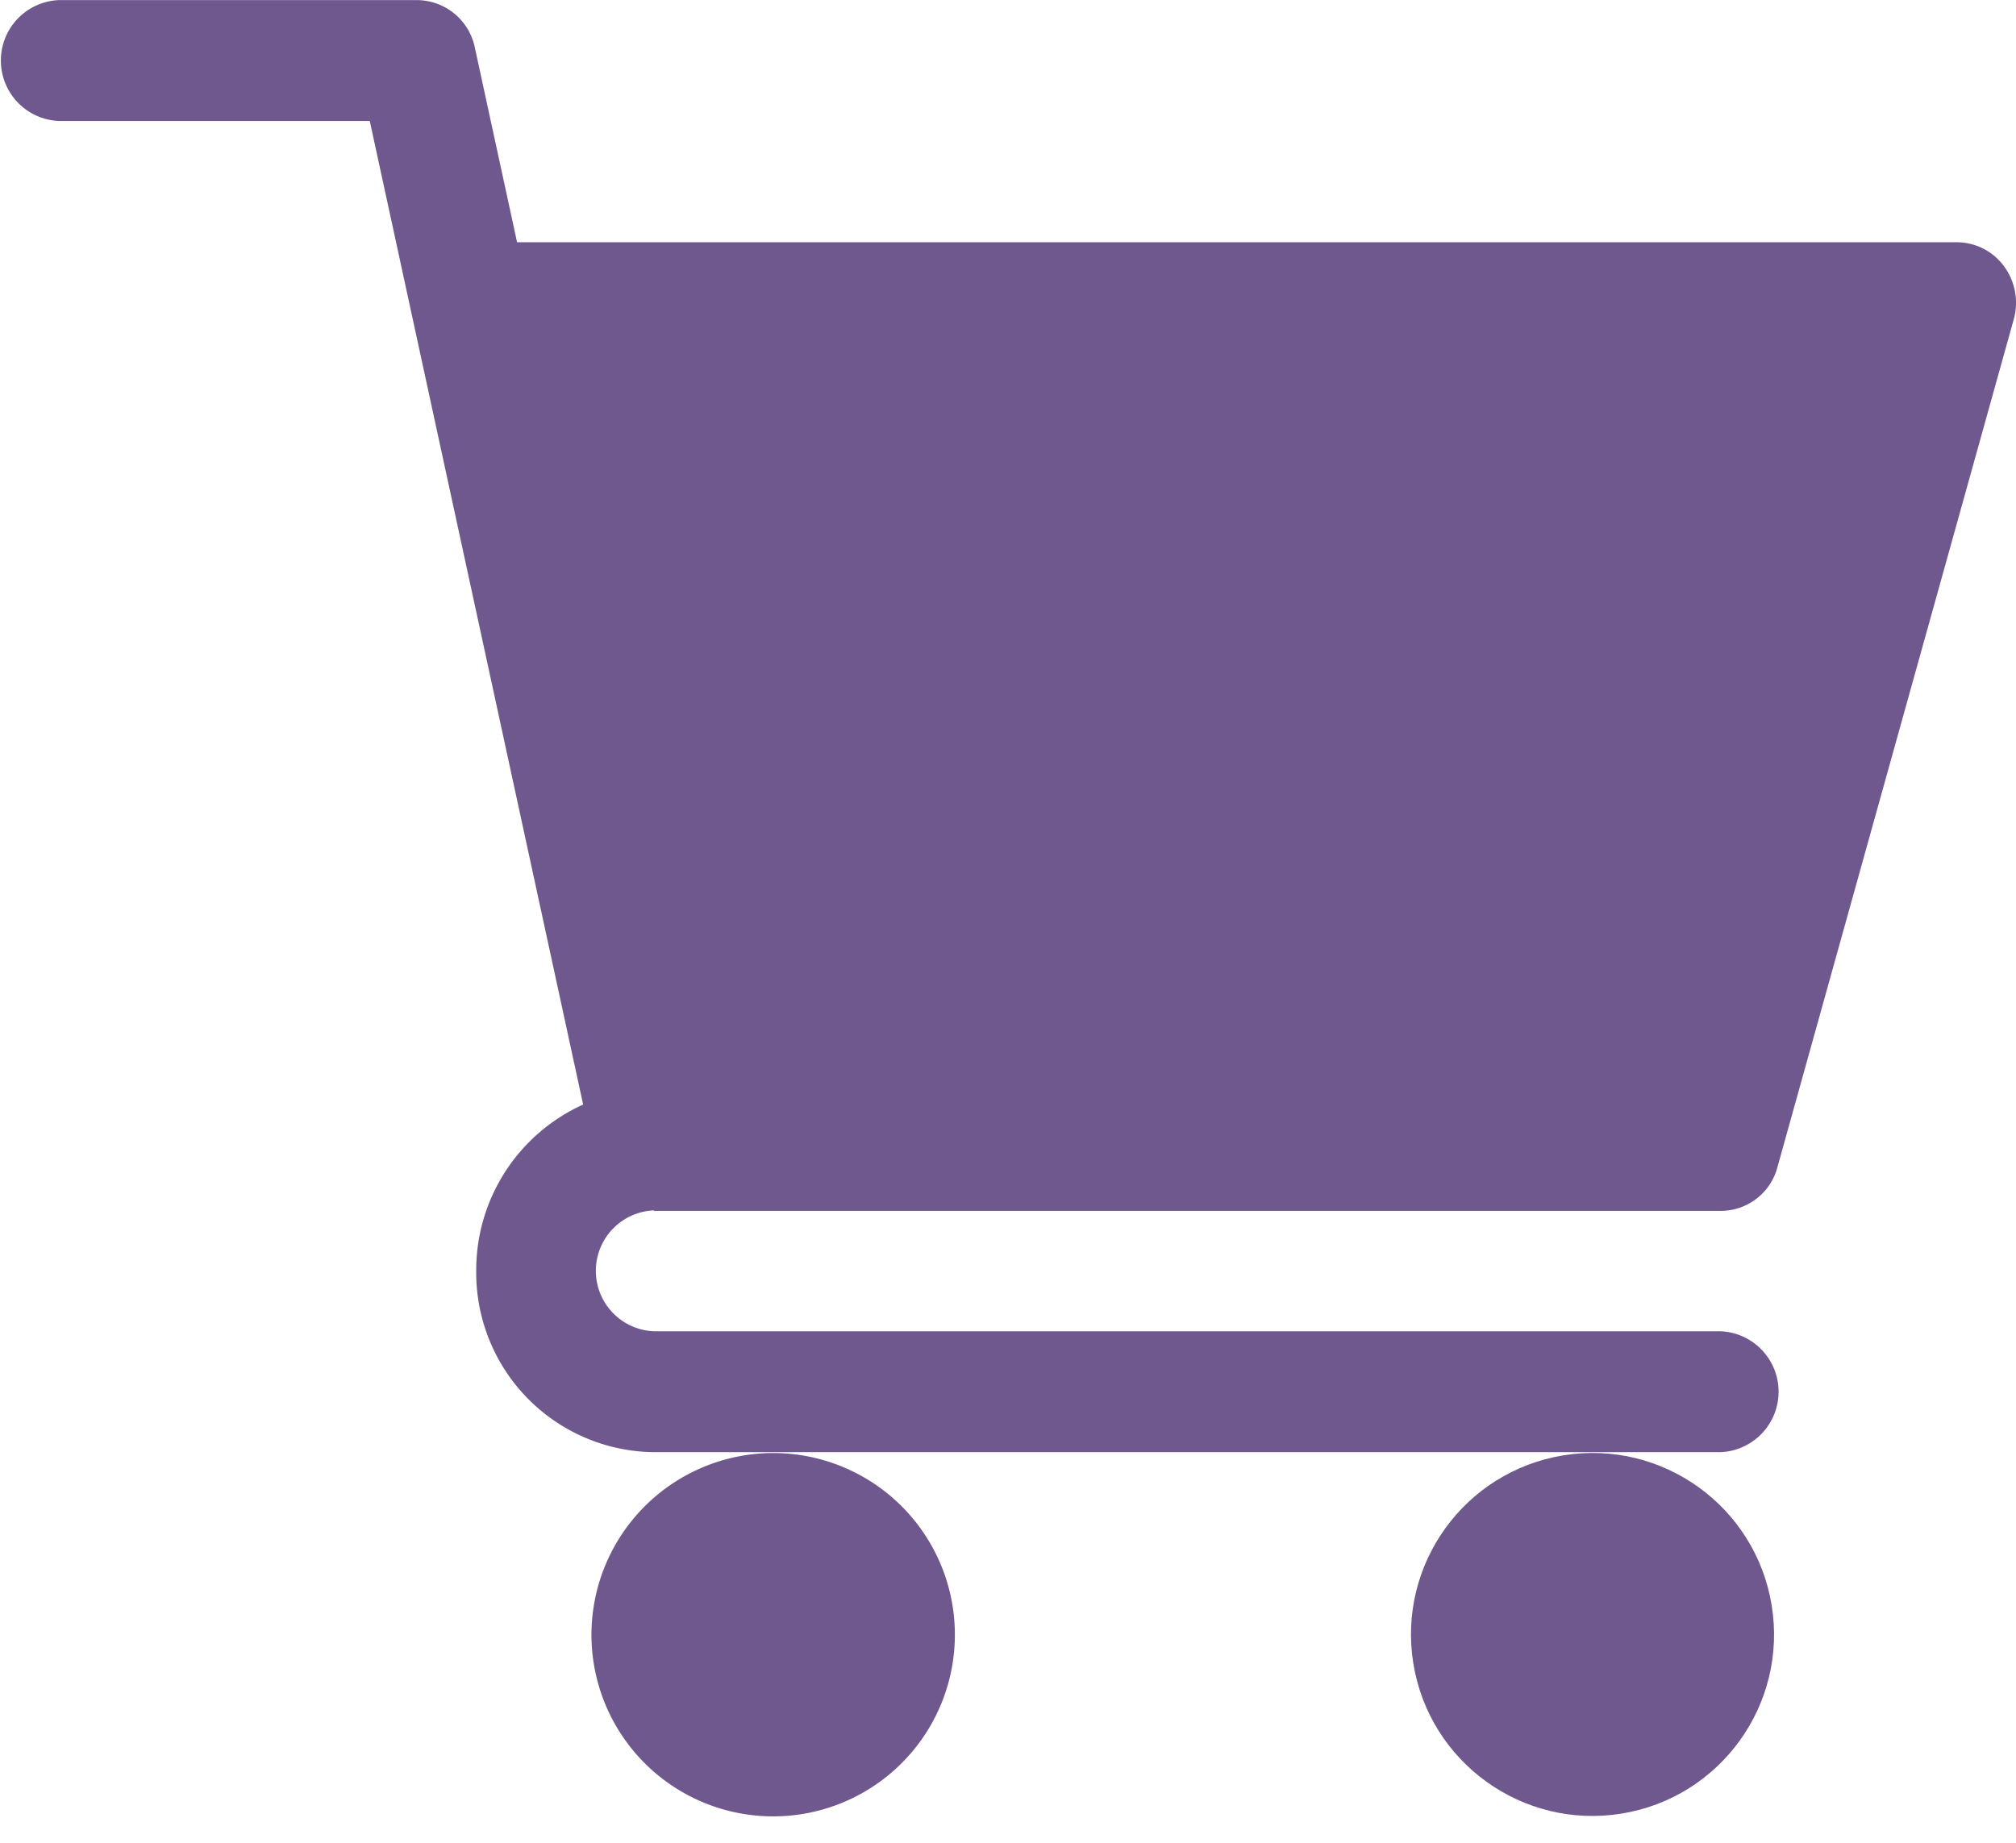
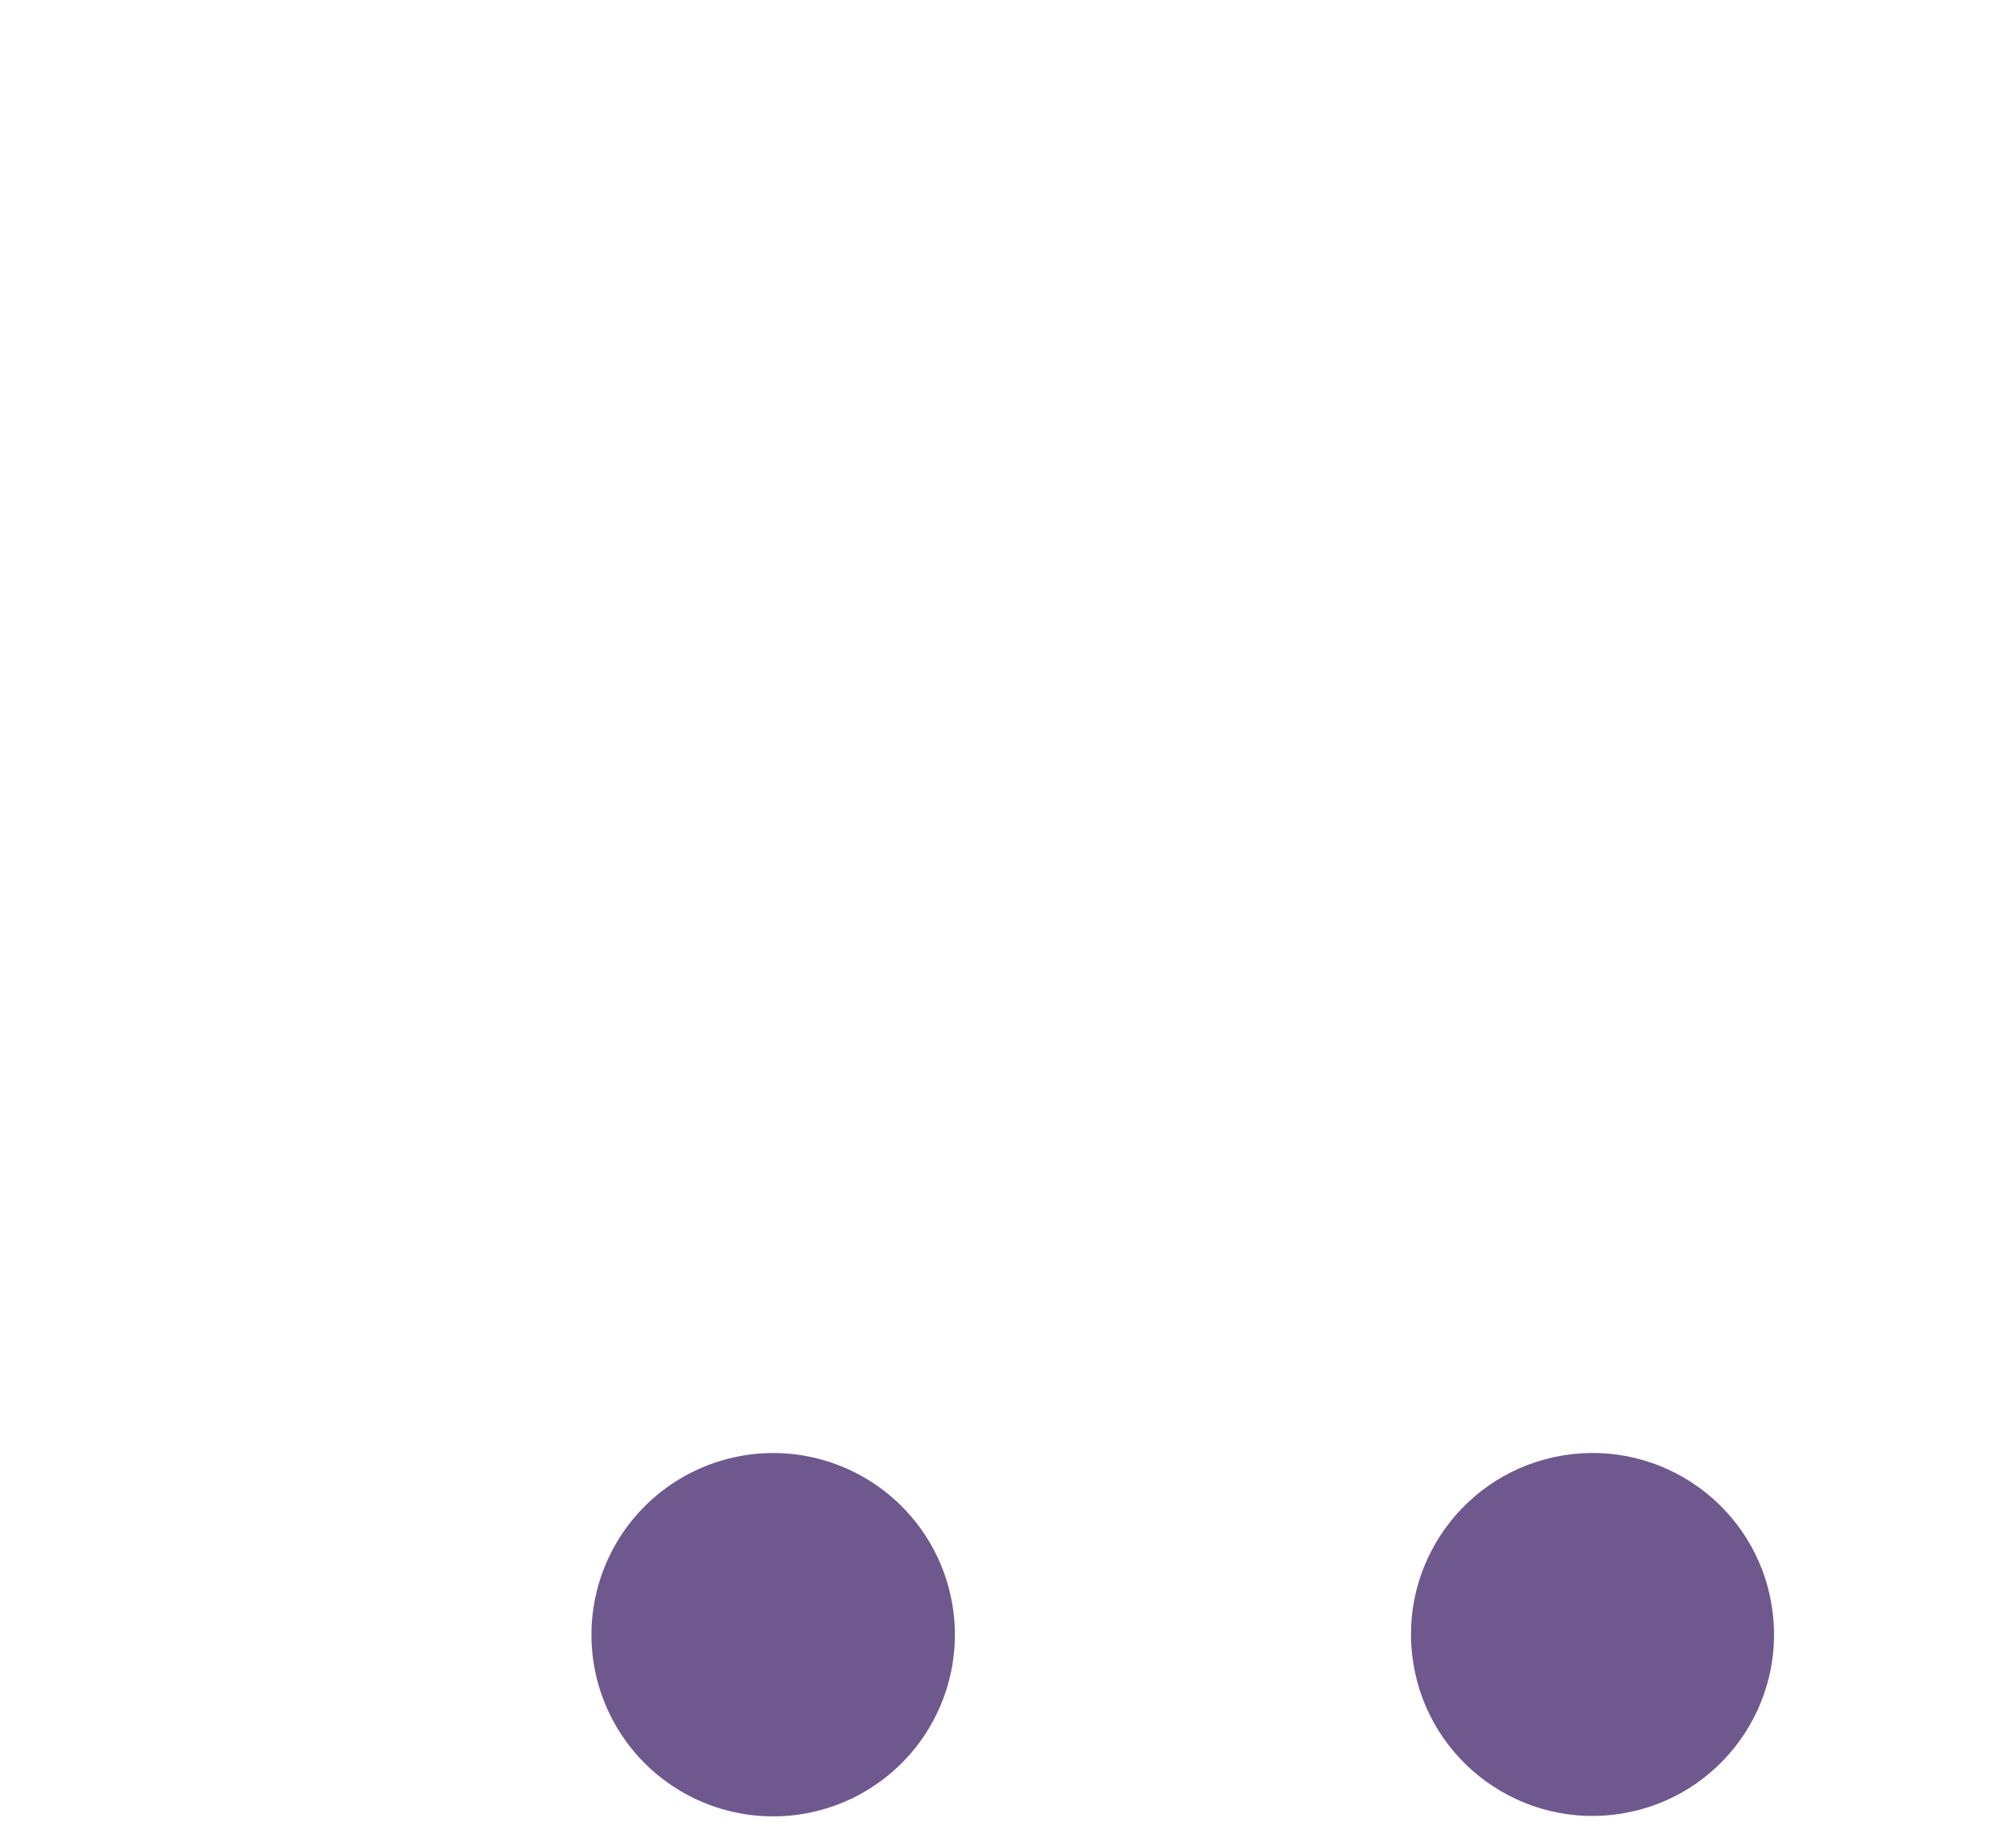
<svg xmlns="http://www.w3.org/2000/svg" width="20.625" height="18.857" viewBox="0 0 20.625 18.857">
  <g id="supermarket" transform="translate(-2.11 -12.36)">
-     <path id="Path_673" data-name="Path 673" d="M8.8,24.751H19.715a.6.6,0,0,0,.58-.45l2.417-8.673a.632.632,0,0,0-.1-.544.6.6,0,0,0-.483-.245H7.4l-.432-1.992a.608.608,0,0,0-.589-.486H2.713a.619.619,0,0,0,0,1.237h3.18L8.076,23.663a1.86,1.86,0,0,0-1.094,1.7,1.838,1.838,0,0,0,1.812,1.857H19.712a.619.619,0,0,0,0-1.237H8.8a.619.619,0,0,1,0-1.237Z" fill="#6f588e" />
    <path id="Path_674" data-name="Path 674" d="M28.03,76.017a1.859,1.859,0,1,0,1.86-1.857A1.861,1.861,0,0,0,28.03,76.017Z" transform="translate(-19.869 -46.931)" fill="#6f588e" />
    <circle id="Ellipse_93" data-name="Ellipse 93" cx="1.857" cy="1.857" r="1.857" transform="translate(16.272 27.55) rotate(-9.218)" fill="#6f588e" />
  </g>
</svg>